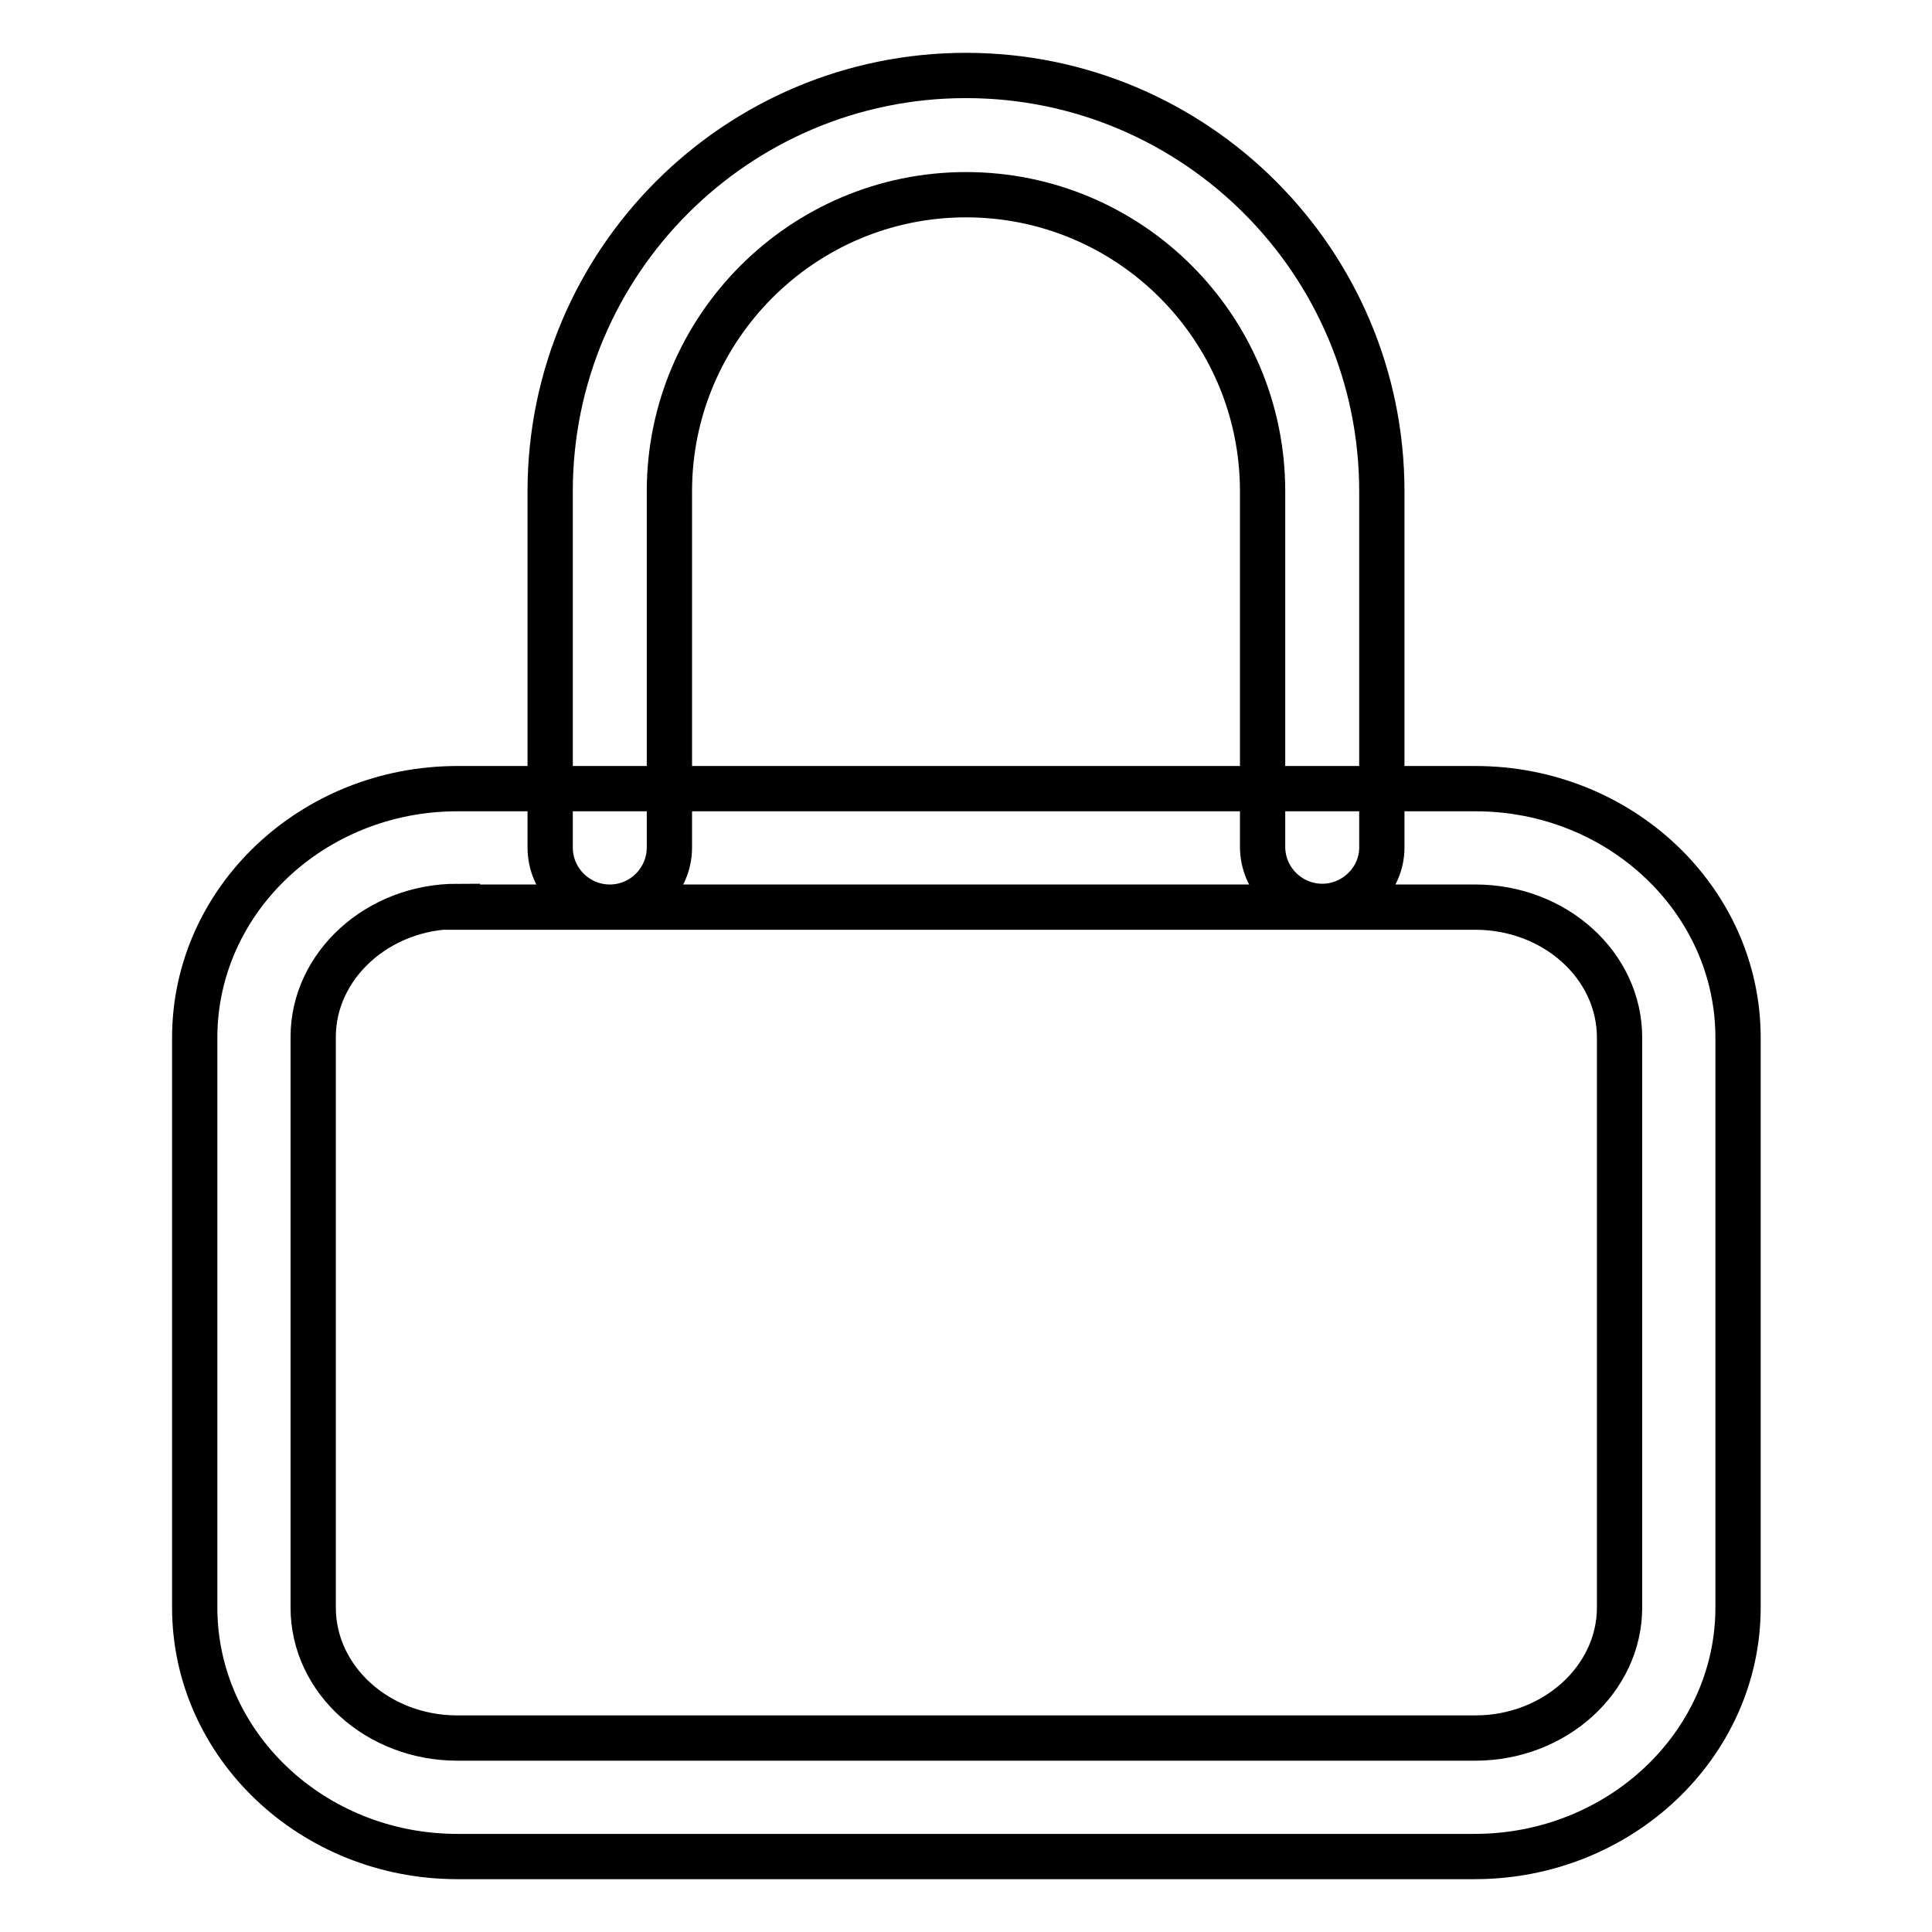
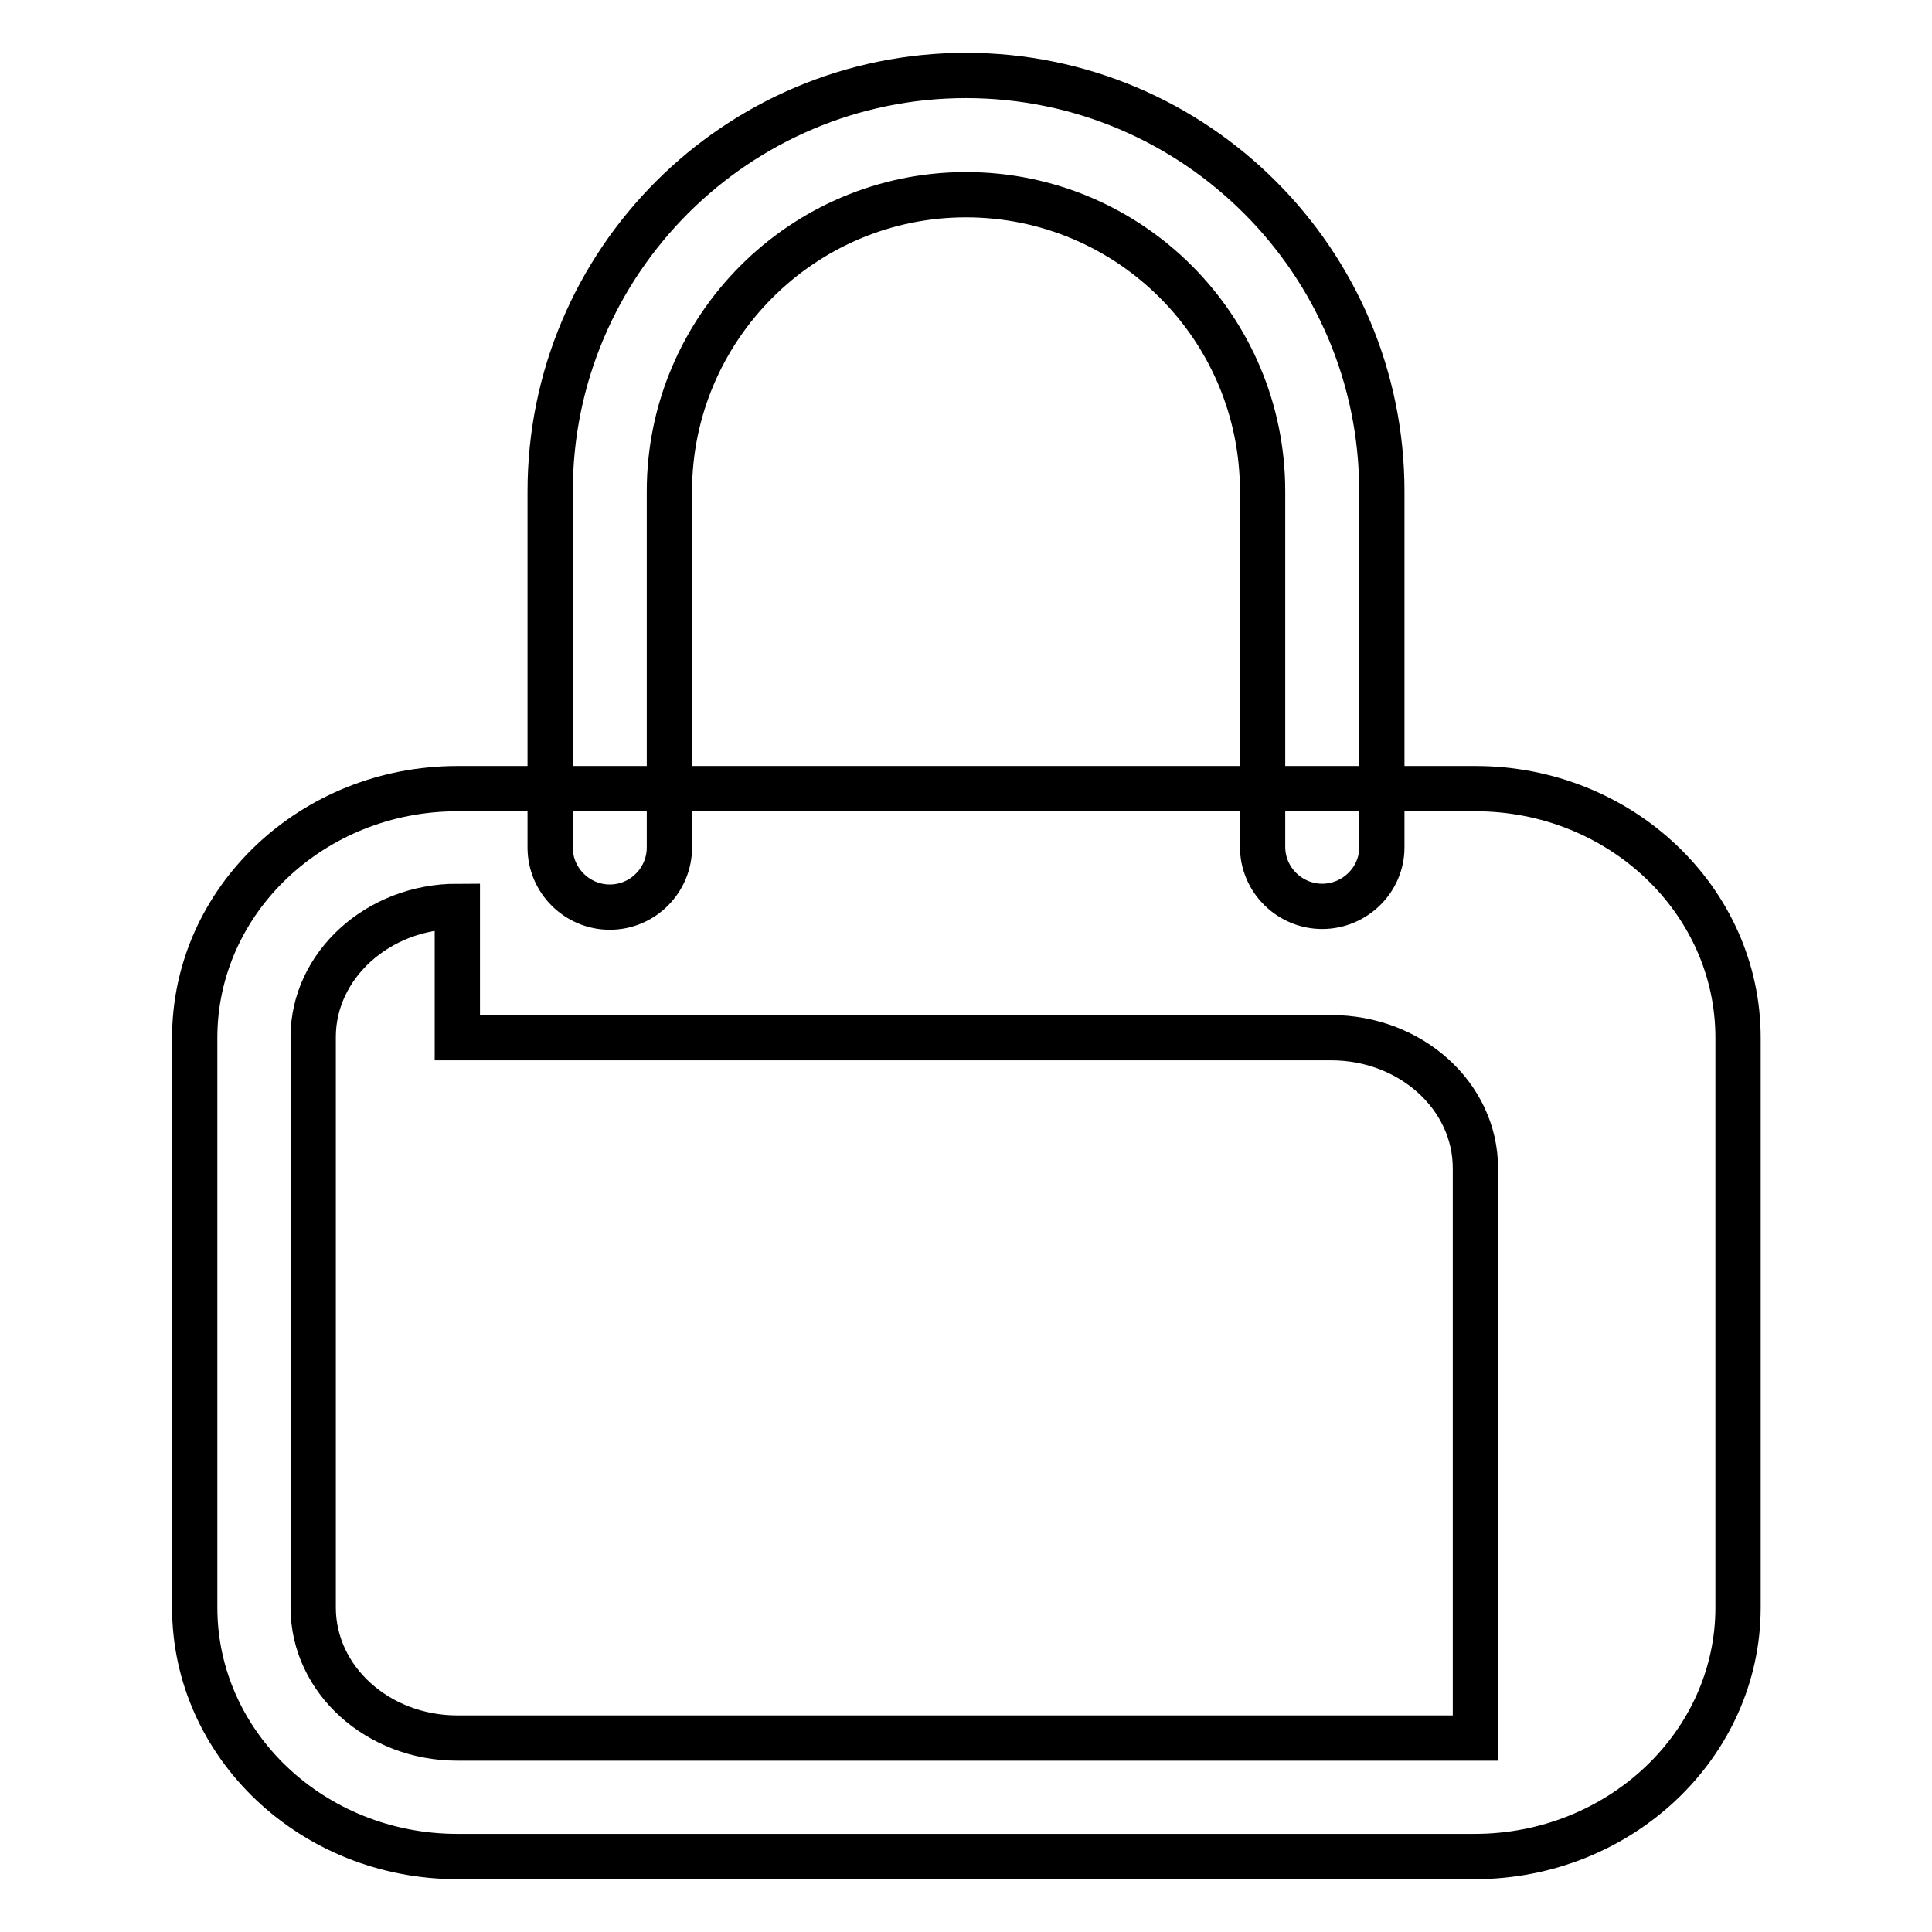
<svg xmlns="http://www.w3.org/2000/svg" version="1.1" x="0px" y="0px" viewBox="0 0 256 256" enable-background="new 0 0 256 256" xml:space="preserve">
  <g>
-     <path stroke-width="6" fill-opacity="0" stroke="#000000" d="M195.4,246H60.6c-19.2,0-34.8-14.8-34.8-33v-75.5c0-18.2,15.6-33,34.8-33h134.9c19.2,0,34.8,14.8,34.8,33 V213C230.3,231.2,214.6,246,195.4,246z M60.6,120.1c-10.5,0-19.1,7.8-19.1,17.3V213c0,9.6,8.6,17.3,19.1,17.3h134.9 c10.5,0,19.1-7.8,19.1-17.3v-75.5c0-9.6-8.6-17.3-19.1-17.3H60.6z M175.2,120.1c-4.3,0-7.9-3.5-7.9-7.9V65.1 c0-21.7-17.6-39.3-39.3-39.3c-21.7,0-39.3,17.7-39.3,39.3v47.2c0,4.3-3.5,7.9-7.9,7.9c-4.3,0-7.9-3.5-7.9-7.9V65.1 C72.9,34.7,97.6,10,128,10s55.1,24.7,55.1,55.1v47.2C183.1,116.6,179.5,120.1,175.2,120.1z" />
+     <path stroke-width="6" fill-opacity="0" stroke="#000000" d="M195.4,246H60.6c-19.2,0-34.8-14.8-34.8-33v-75.5c0-18.2,15.6-33,34.8-33h134.9c19.2,0,34.8,14.8,34.8,33 V213C230.3,231.2,214.6,246,195.4,246z M60.6,120.1c-10.5,0-19.1,7.8-19.1,17.3V213c0,9.6,8.6,17.3,19.1,17.3h134.9 v-75.5c0-9.6-8.6-17.3-19.1-17.3H60.6z M175.2,120.1c-4.3,0-7.9-3.5-7.9-7.9V65.1 c0-21.7-17.6-39.3-39.3-39.3c-21.7,0-39.3,17.7-39.3,39.3v47.2c0,4.3-3.5,7.9-7.9,7.9c-4.3,0-7.9-3.5-7.9-7.9V65.1 C72.9,34.7,97.6,10,128,10s55.1,24.7,55.1,55.1v47.2C183.1,116.6,179.5,120.1,175.2,120.1z" />
  </g>
</svg>